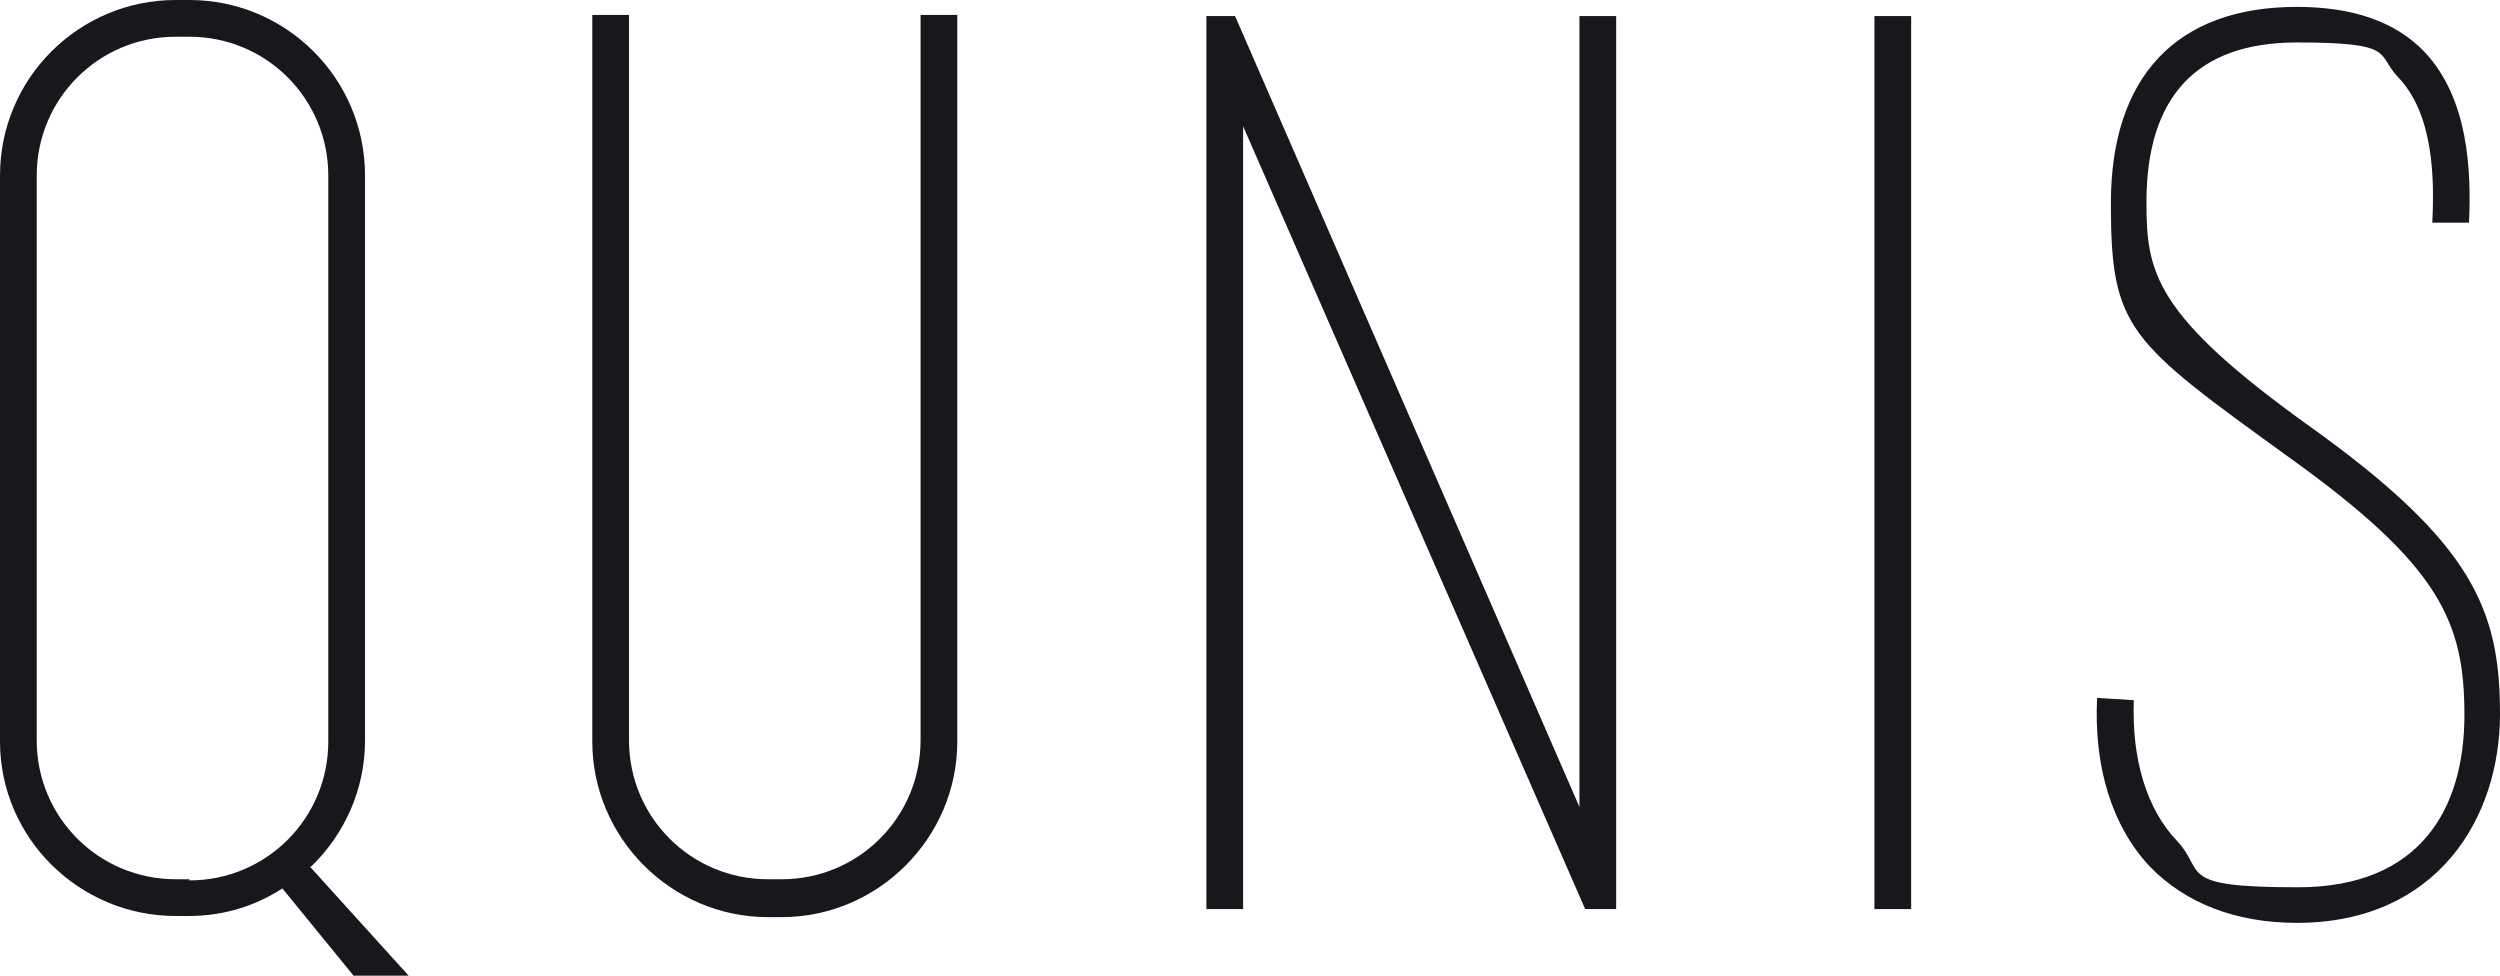
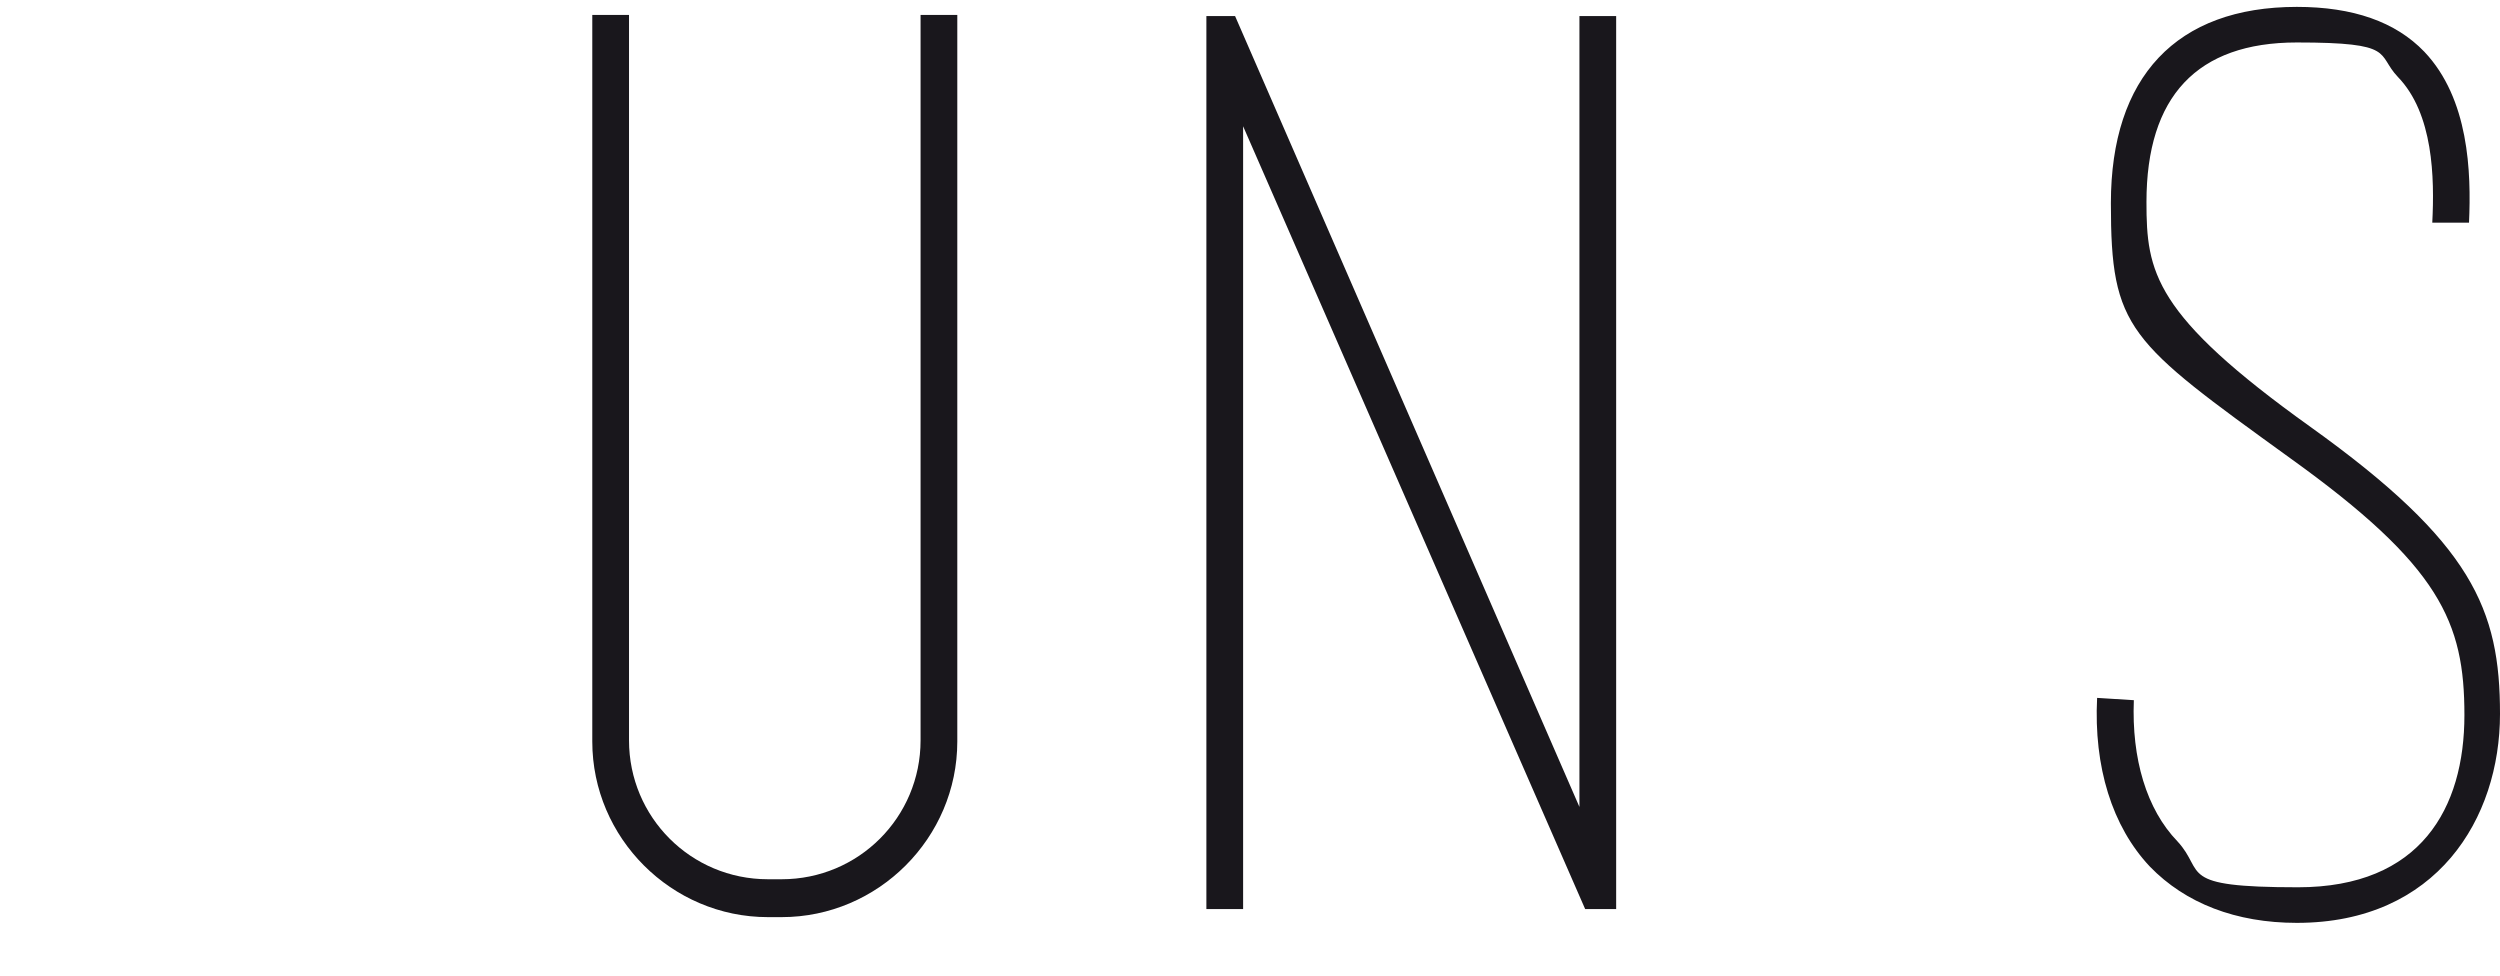
<svg xmlns="http://www.w3.org/2000/svg" id="a" viewBox="0 0 217.8 85">
-   <path d="m27.1,75.5c2.9-2.8,4.7-6.7,4.7-11V15.3C31.8,6.8,24.9,0,16.5,0h-1.2C6.9,0,0,6.8,0,15.3v49.3C0,73,6.9,79.8,15.3,79.8h1.2c3,0,5.8-.9,8.1-2.4l6.2,7.6h4.8l-8.6-9.5Zm-10.6,1.1h-1.2c-6.7,0-12.1-5.4-12.1-12.1V15.3c0-6.7,5.4-12.1,12.1-12.1h1.2c6.7,0,12.1,5.4,12.1,12.1v49.3c0,6.7-5.4,12.1-12.1,12.1Z" style="fill:#19171c; stroke-width:0px;" />
  <path d="m80.2,64.5c0,6.7-5.4,12.1-12.1,12.1h-1.2c-6.7,0-12.1-5.4-12.1-12.1V1.3h-3.2v63.3c0,8.4,6.9,15.3,15.3,15.3h1.2c8.4,0,15.3-6.9,15.3-15.3V1.3h-3.2v63.3Z" style="fill:#19171c; stroke-width:0px;" />
  <polygon points="140.8 1.4 140.8 79.2 138.1 79.2 108.3 11 108.3 79.2 105.1 79.2 105.1 1.4 107.6 1.4 137.6 70.3 137.6 1.4 140.8 1.4" style="fill:#19171c; stroke-width:0px;" />
-   <rect x="163.3" y="1.4" width="3.2" height="77.8" style="fill:#19171c; stroke-width:0px;" />
  <path d="m201.3,37.2c-13.7-9.8-14.3-13.5-14.3-19.6,0-9.2,4.4-13.9,13.1-13.9s6.9,1,8.8,3c3.1,3.2,3.2,8.8,3,12.7h3.2c.2-4.4,0-10.8-3.9-14.9-2.5-2.6-6.2-3.9-11.1-3.9-10.5,0-16.2,6.1-16.2,17.1s1.5,12,15.6,22.2c13.1,9.4,15.2,14.3,15.2,22.4s-3.8,15-14.5,15-8-1.3-10.5-4c-2.7-2.8-4-7.2-3.8-12.3l-3.2-.2c-.3,6,1.3,11.2,4.6,14.7,3.1,3.2,7.5,4.9,12.8,4.9,12.2,0,17.7-9.1,17.7-18.2s-2.4-14.9-16.5-25Z" style="fill:#19171c; stroke-width:0px;" />
</svg>